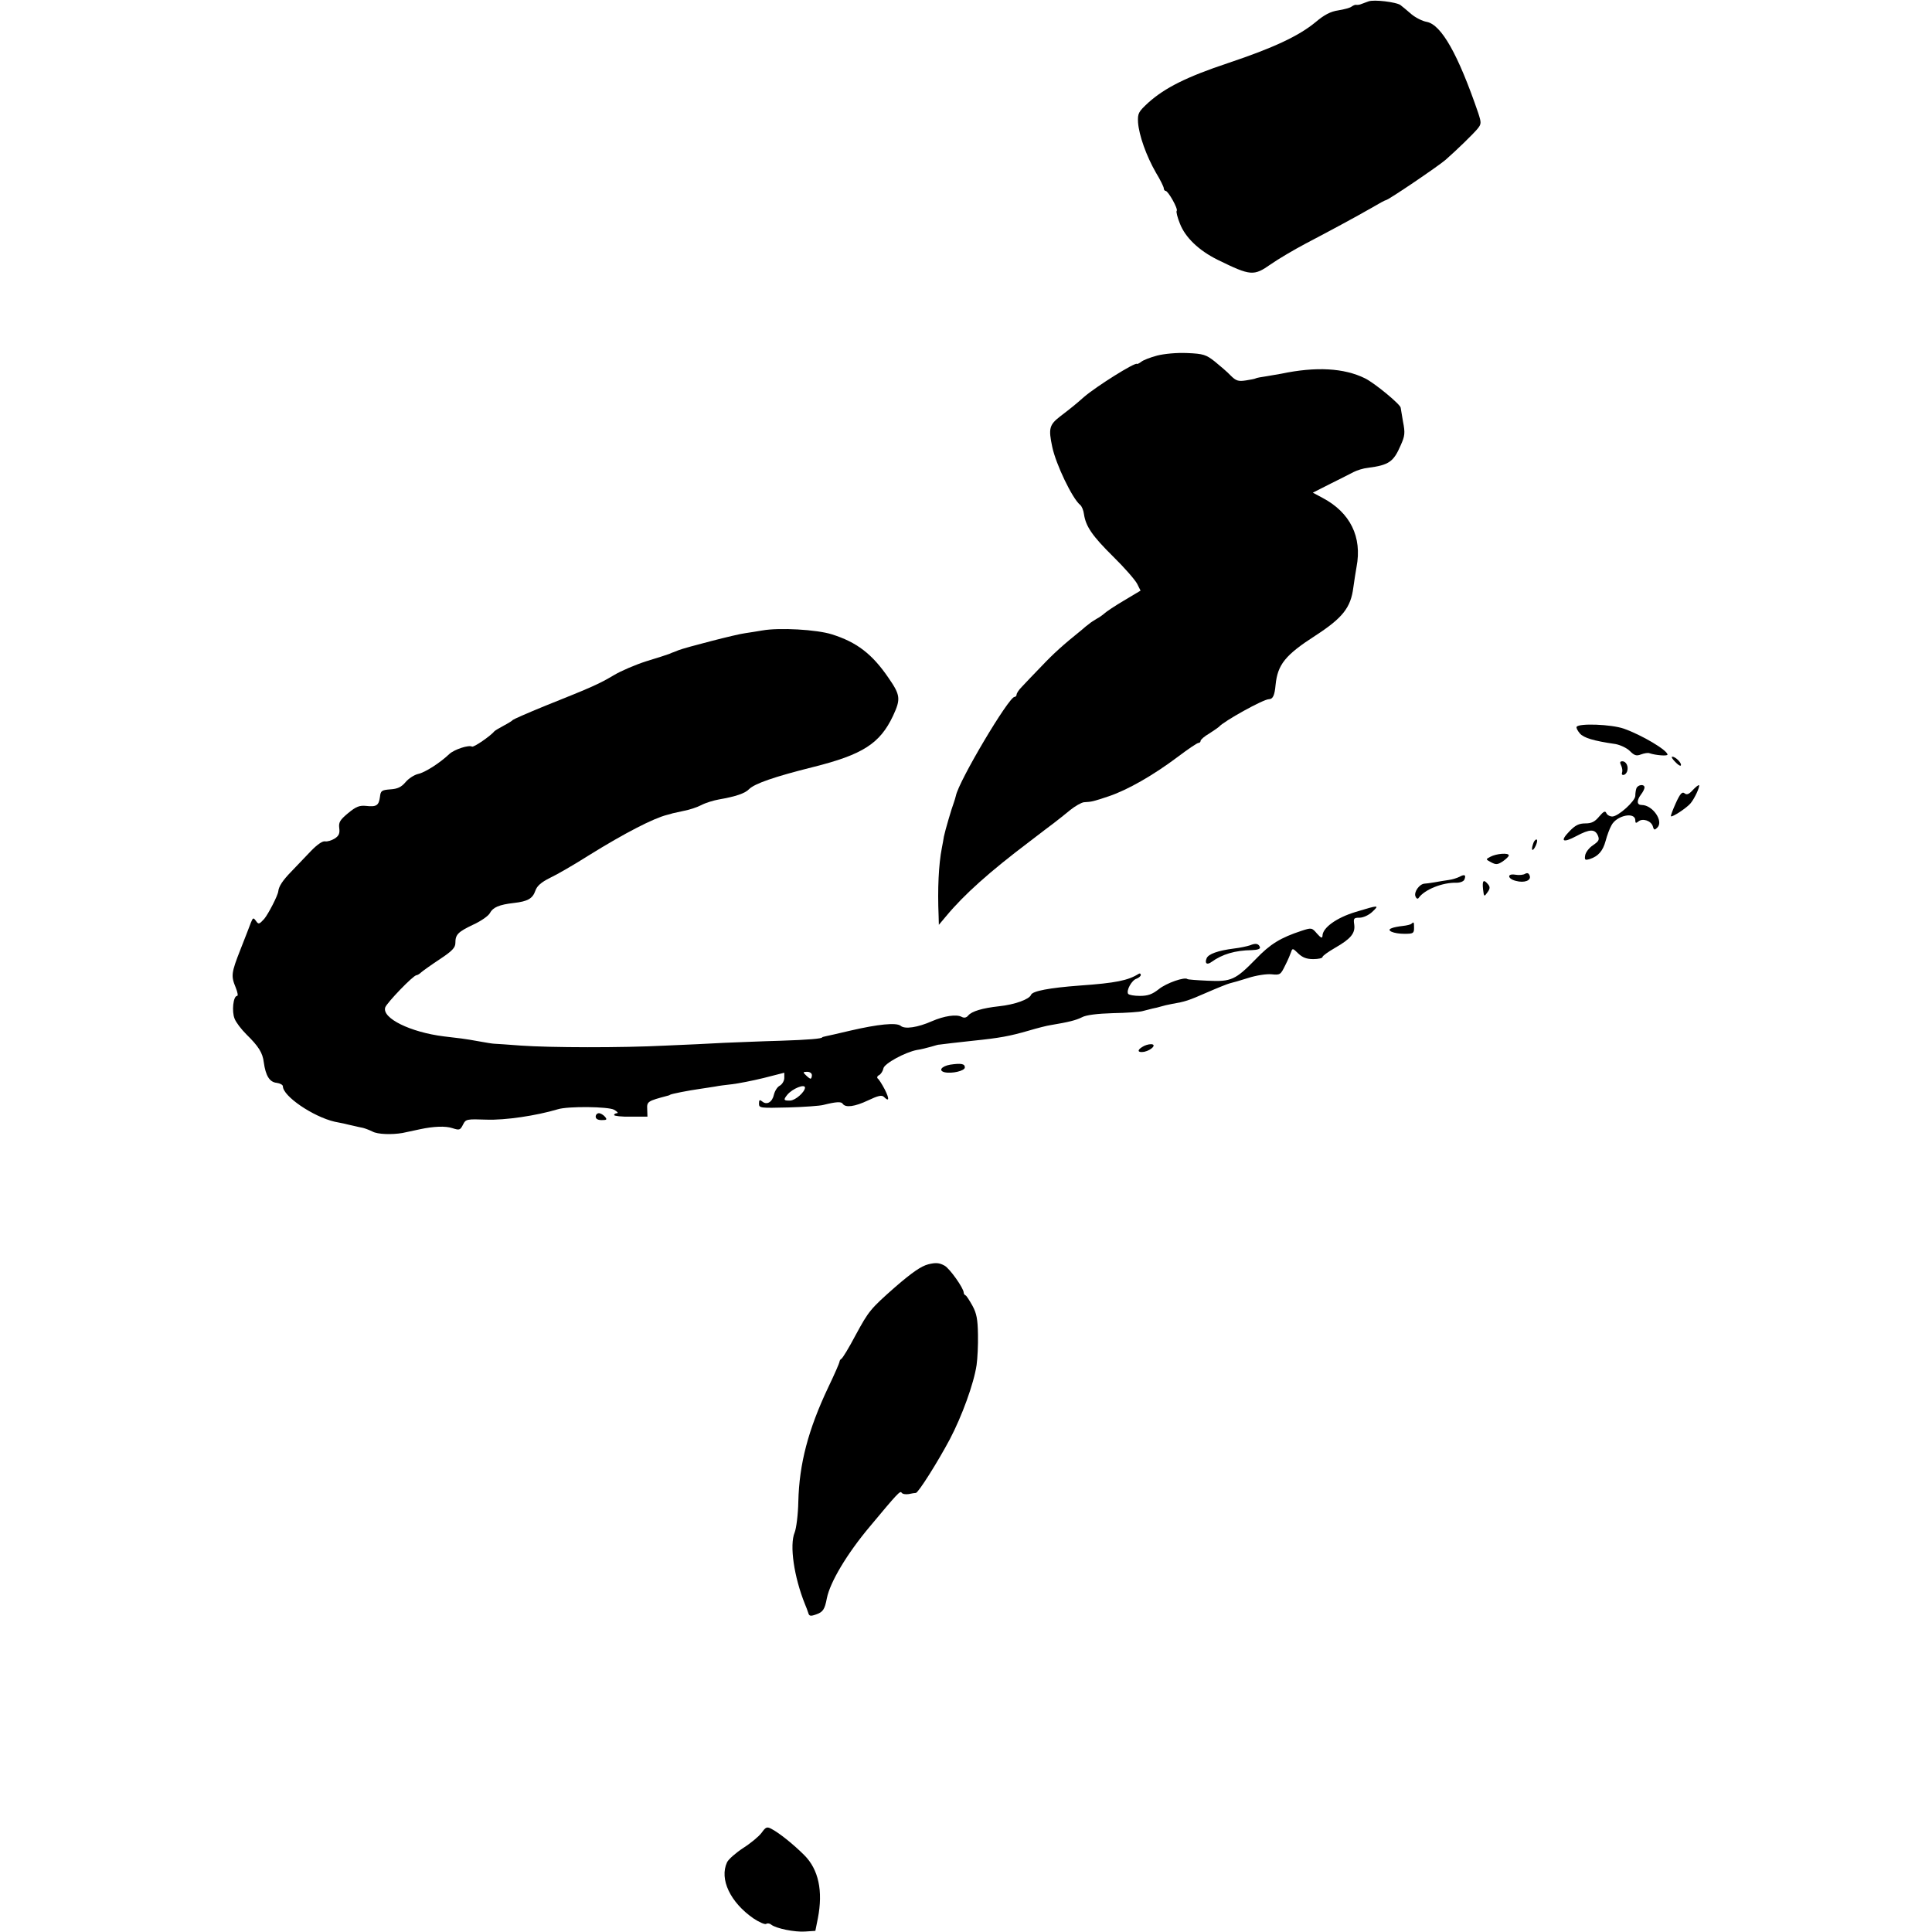
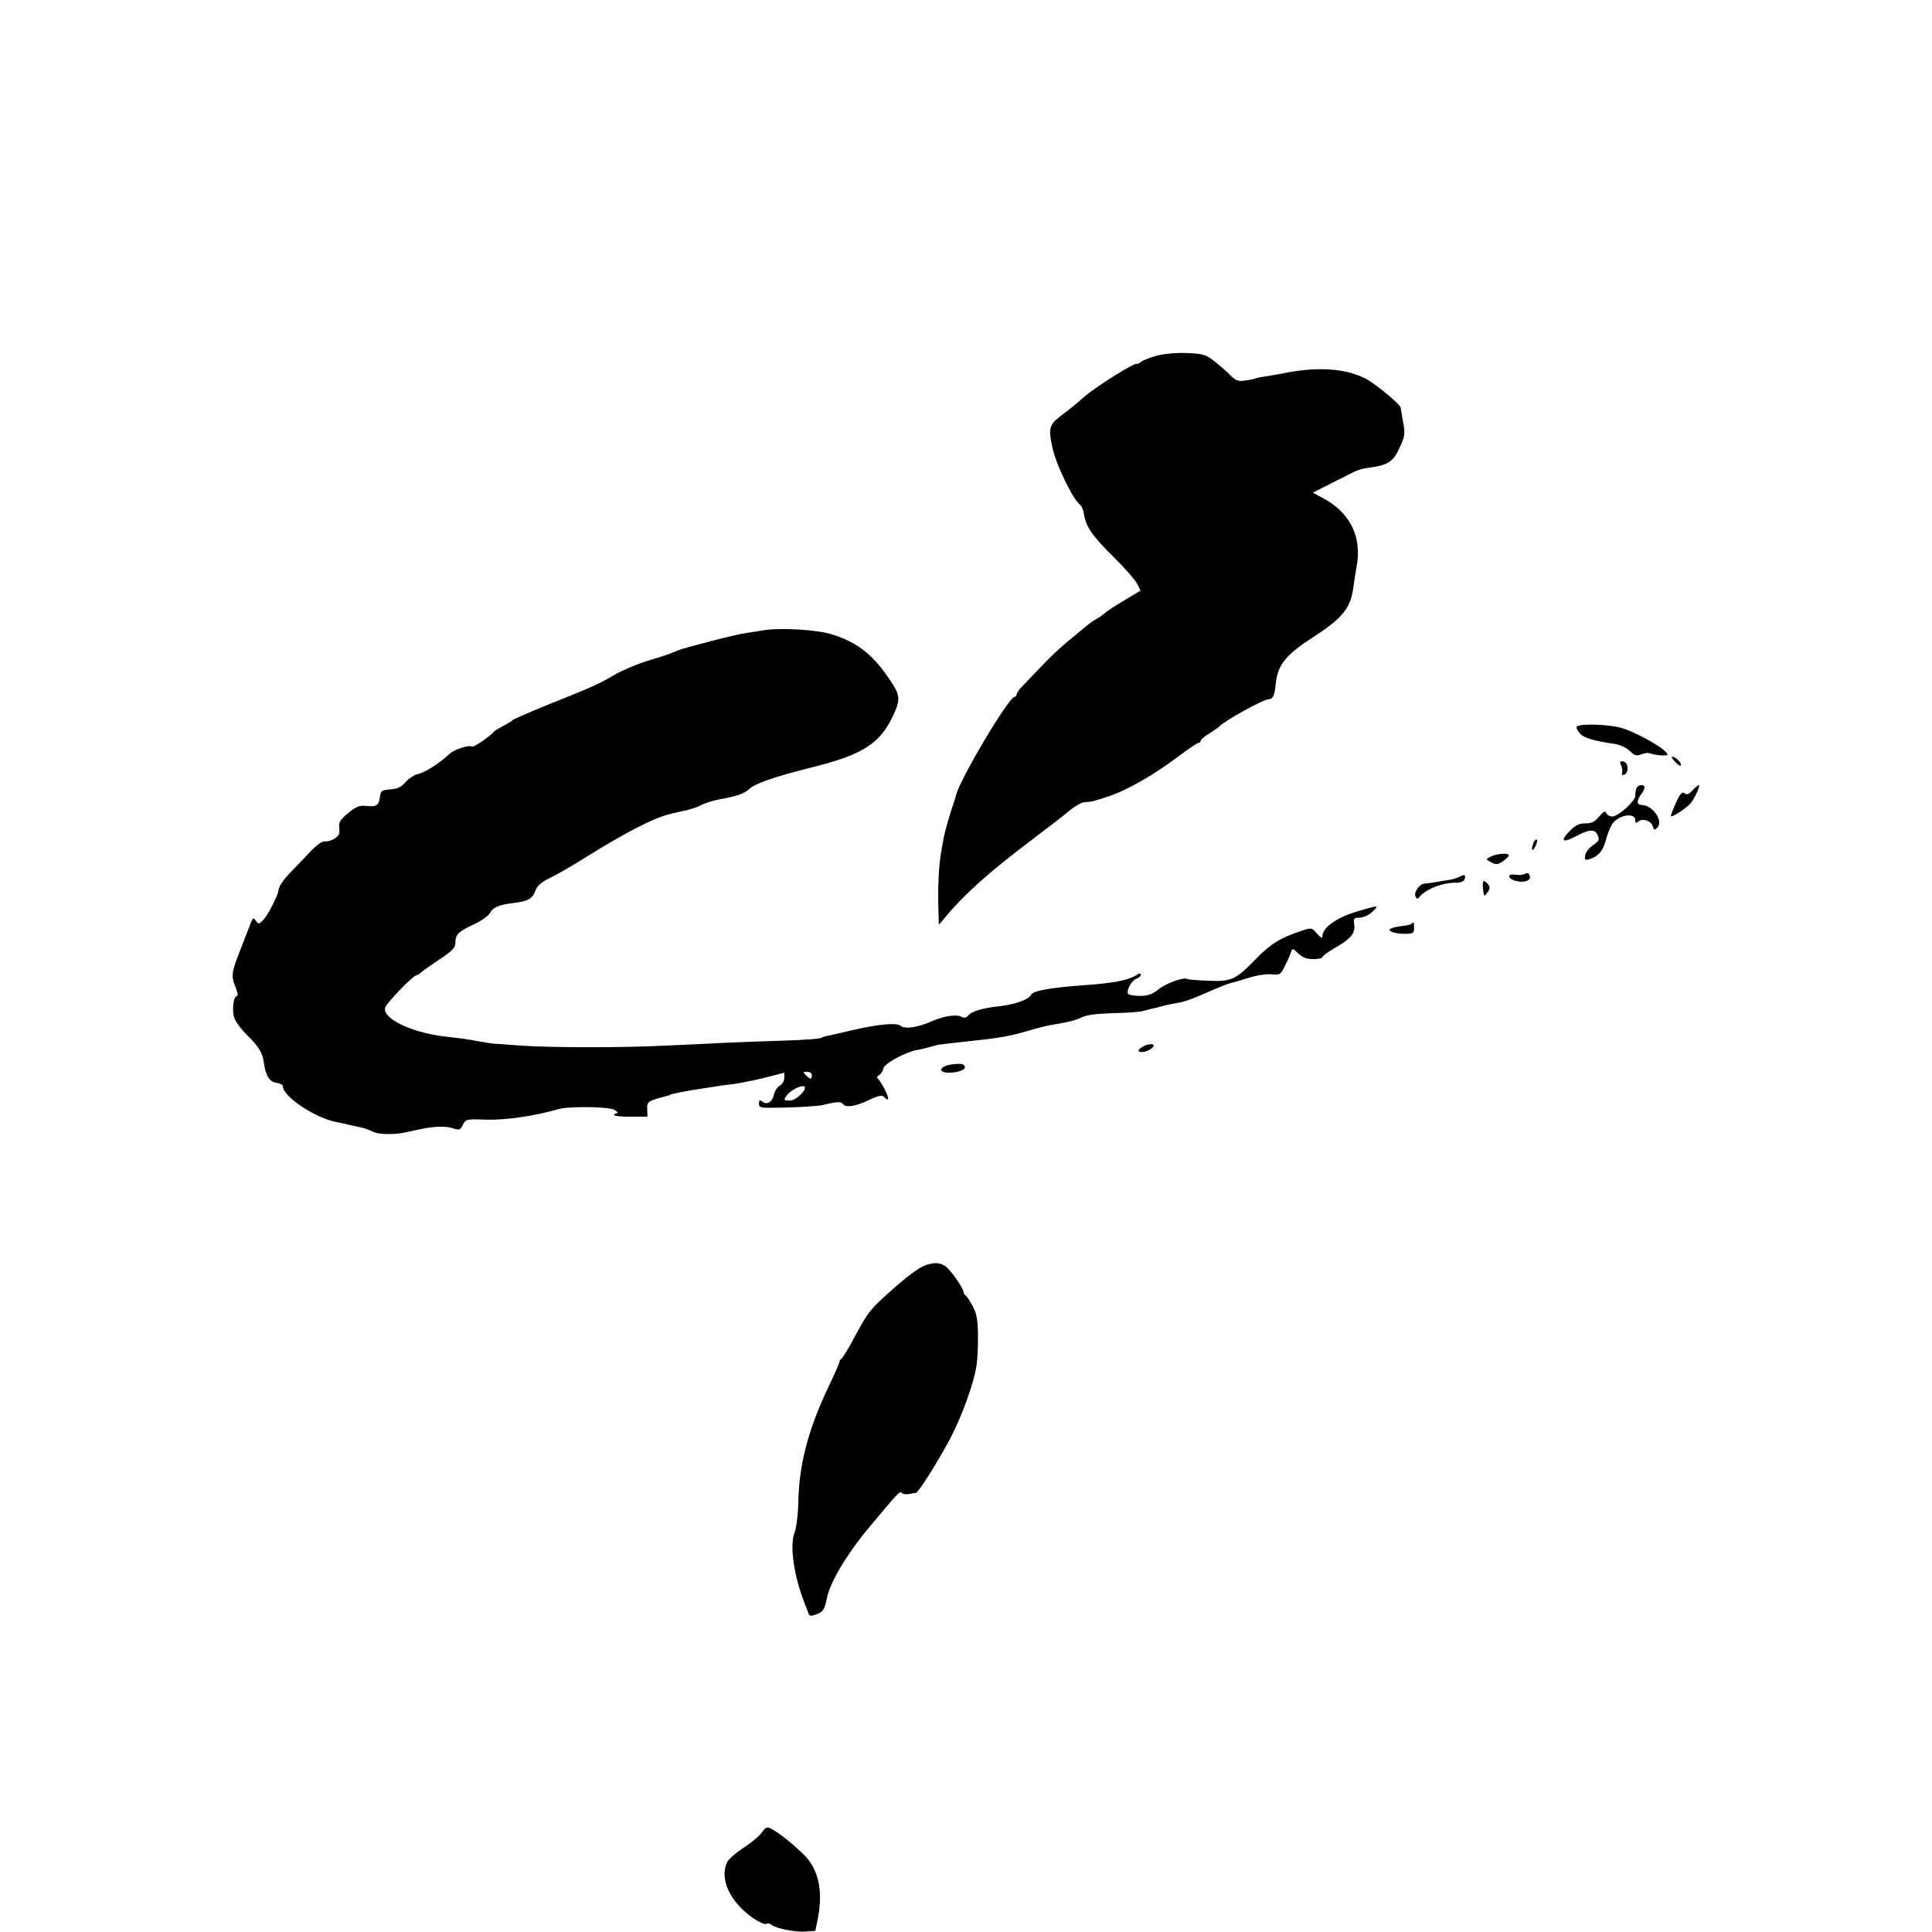
<svg xmlns="http://www.w3.org/2000/svg" version="1.0" width="840pt" height="840pt" viewBox="0 0 840 840" preserveAspectRatio="xMidYMid meet">
  <g transform="translate(0,840) scale(0.1,-0.1)" fill="#000000" stroke="none">
-     <path d="M5950 8394 c-8 -3 -22 -8 -30 -11 -8 -4 -19 -5 -24 -4 -4 1 -13 -3 -20 -8 -6 -5 -32 -12 -57 -16 -34 -5 -61 -19 -100 -52 -73 -60 -182 -111 -379 -177 -180 -60 -274 -107 -347 -172 -43 -40 -47 -46 -45 -86 4 -56 36 -146 78 -219 19 -31 34 -62 34 -68 0 -6 4 -11 8 -11 11 0 56 -80 48 -87 -3 -3 3 -28 14 -55 23 -60 82 -117 165 -158 143 -70 156 -71 230 -19 33 23 101 63 150 89 122 64 218 116 288 156 32 19 60 34 63 34 10 0 228 148 259 175 49 43 119 111 139 135 17 21 17 26 3 69 -87 254 -160 384 -224 396 -18 3 -48 18 -66 33 -17 15 -39 33 -48 40 -18 13 -115 25 -139 16z" />
    <path d="M5031 6854 c-30 -8 -61 -20 -69 -27 -8 -6 -17 -11 -19 -9 -9 7 -175 -97 -230 -144 -36 -32 -56 -48 -103 -84 -48 -37 -52 -53 -35 -133 16 -76 87 -224 121 -252 7 -5 15 -24 17 -41 8 -53 36 -94 127 -184 49 -48 95 -101 104 -118 l15 -30 -72 -43 c-39 -23 -78 -49 -85 -56 -8 -7 -23 -18 -35 -24 -11 -7 -26 -16 -31 -21 -6 -4 -21 -16 -32 -26 -83 -67 -122 -102 -176 -159 -35 -36 -73 -76 -85 -89 -13 -13 -23 -28 -23 -34 0 -5 -4 -10 -9 -10 -25 0 -242 -365 -255 -430 -2 -8 -6 -22 -9 -30 -9 -23 -38 -122 -43 -147 -2 -13 -6 -35 -9 -50 -14 -72 -19 -178 -14 -296 l1 -38 32 38 c78 94 189 193 361 323 44 34 93 71 109 83 16 12 47 37 69 55 21 17 49 33 60 34 35 2 39 3 108 26 83 28 194 92 298 170 45 34 86 62 92 62 5 0 9 4 9 9 0 5 17 20 38 32 20 13 39 26 42 29 20 24 193 120 217 120 17 0 25 16 29 62 9 89 42 130 174 215 117 76 153 121 164 208 4 28 10 68 14 90 25 130 -27 237 -149 301 l-41 22 77 39 c42 21 88 44 101 51 14 7 41 16 62 18 91 12 111 26 142 98 18 40 20 53 10 103 -5 31 -10 58 -10 60 0 14 -114 108 -155 128 -91 45 -213 52 -365 20 -13 -2 -42 -7 -64 -11 -22 -3 -43 -7 -46 -9 -3 -2 -22 -6 -43 -9 -33 -5 -43 -2 -66 21 -15 16 -47 43 -69 61 -38 30 -50 34 -120 37 -46 2 -99 -3 -131 -11z" />
    <path d="M3315 5659 c-22 -4 -56 -9 -75 -12 -36 -4 -263 -63 -290 -74 -8 -3 -17 -7 -20 -8 -3 -1 -12 -4 -20 -8 -8 -3 -53 -18 -100 -32 -47 -15 -110 -42 -140 -60 -66 -39 -90 -50 -305 -136 -71 -29 -132 -56 -135 -59 -3 -4 -21 -15 -40 -25 -19 -10 -37 -21 -40 -24 -16 -20 -91 -72 -98 -67 -14 8 -76 -12 -98 -32 -42 -40 -107 -81 -136 -87 -17 -4 -42 -20 -55 -36 -18 -21 -34 -29 -66 -31 -38 -3 -42 -6 -45 -33 -5 -37 -15 -44 -60 -39 -29 3 -44 -3 -78 -31 -36 -30 -42 -40 -39 -65 3 -23 -1 -34 -20 -46 -13 -8 -32 -14 -42 -12 -11 2 -35 -15 -61 -42 -24 -25 -62 -65 -86 -90 -37 -38 -54 -64 -56 -85 -2 -19 -43 -98 -61 -120 -22 -24 -25 -25 -36 -9 -11 15 -13 15 -22 -7 -5 -13 -25 -66 -45 -116 -41 -104 -42 -116 -21 -167 8 -20 11 -36 6 -36 -17 0 -24 -68 -11 -99 6 -16 29 -46 51 -68 53 -52 71 -80 76 -122 8 -58 25 -86 56 -89 15 -2 27 -9 27 -15 0 -43 131 -132 225 -154 11 -2 29 -6 40 -8 11 -3 30 -7 43 -10 12 -3 31 -7 41 -9 11 -3 29 -10 41 -16 22 -12 83 -14 130 -6 14 3 48 10 75 16 60 13 112 15 142 5 31 -10 34 -9 47 17 11 22 16 23 101 20 81 -3 216 17 310 45 44 14 220 12 245 -2 14 -8 19 -14 13 -15 -7 0 -13 -4 -13 -8 0 -4 33 -8 73 -7 l72 0 -1 32 c-2 34 2 36 89 59 4 1 8 2 10 4 5 4 82 19 132 26 22 3 51 8 65 10 14 3 46 7 73 10 26 3 88 15 137 27 l90 23 0 -23 c0 -12 -9 -27 -19 -33 -11 -5 -22 -23 -26 -39 -7 -33 -31 -47 -51 -30 -11 9 -14 7 -14 -9 0 -20 5 -20 128 -17 70 2 138 7 152 11 56 14 78 15 84 5 12 -18 52 -13 111 15 42 20 59 24 68 15 23 -23 25 -10 4 32 -12 23 -26 45 -31 48 -4 4 -2 11 7 15 8 5 16 18 18 29 4 21 94 70 146 80 16 2 43 9 61 14 18 5 33 10 35 9 1 0 27 3 57 7 30 3 71 8 90 10 117 12 160 20 243 44 37 11 80 22 95 24 78 13 110 21 136 34 18 10 67 16 135 18 58 1 116 5 129 9 12 3 31 8 43 11 11 2 28 6 37 9 9 3 31 8 47 11 58 10 71 14 153 50 46 20 91 38 100 40 9 2 45 12 79 23 34 11 79 18 101 16 38 -4 40 -2 60 39 12 23 23 50 26 59 5 16 8 15 30 -7 19 -18 36 -25 66 -25 22 0 40 4 40 9 0 5 24 22 53 39 70 40 90 64 85 102 -4 27 -2 30 23 30 16 0 40 11 55 25 33 31 30 31 -72 0 -83 -25 -144 -69 -144 -104 -1 -12 -7 -9 -24 10 -22 26 -24 26 -67 12 -91 -30 -136 -57 -199 -123 -88 -90 -106 -99 -209 -94 -46 2 -85 5 -88 7 -11 11 -92 -17 -125 -44 -28 -22 -47 -29 -82 -29 -25 0 -47 4 -51 9 -9 15 16 60 37 66 10 4 18 11 18 16 0 6 -4 8 -9 5 -46 -29 -100 -40 -256 -51 -134 -10 -205 -24 -212 -40 -7 -20 -72 -43 -139 -50 -73 -8 -119 -22 -134 -40 -8 -10 -18 -12 -29 -6 -23 12 -76 4 -129 -19 -61 -27 -118 -36 -136 -20 -19 15 -98 7 -219 -21 -49 -12 -96 -22 -105 -24 -9 -2 -17 -4 -17 -5 0 -6 -61 -11 -182 -15 -78 -2 -189 -7 -245 -9 -57 -3 -170 -9 -253 -12 -195 -10 -503 -9 -630 0 -55 4 -107 8 -115 8 -8 0 -37 5 -65 10 -27 5 -63 11 -80 13 -16 2 -50 6 -75 9 -145 18 -270 79 -255 126 7 20 122 140 136 140 4 0 14 6 21 13 7 6 43 32 81 57 53 35 67 50 67 70 0 37 11 48 78 80 33 15 66 38 72 50 13 25 41 37 104 44 61 7 82 19 94 54 7 20 25 36 63 55 30 14 106 58 169 98 158 98 281 161 340 176 8 2 20 5 25 7 6 1 28 6 50 11 22 4 56 15 75 25 19 10 53 20 75 24 75 13 115 27 132 45 24 24 110 54 278 96 216 54 291 102 348 223 34 73 32 90 -20 165 -71 104 -138 155 -246 189 -66 21 -229 30 -302 17z m215 -1934 c0 -8 -3 -15 -6 -15 -3 0 -12 7 -20 15 -14 13 -13 15 5 15 12 0 21 -6 21 -15z m-30 -54 c-1 -19 -41 -55 -64 -56 -29 -1 -31 3 -13 25 22 27 77 49 77 31z" />
    <path d="M6855 5240 c-3 -4 4 -17 14 -29 17 -19 58 -32 155 -46 21 -4 49 -17 62 -30 20 -20 29 -23 49 -15 14 5 30 8 37 5 27 -9 78 -13 78 -6 0 19 -111 85 -190 113 -55 19 -195 24 -205 8z" />
    <path d="M7283 5088 c12 -13 23 -20 25 -16 5 10 -23 38 -37 38 -6 0 0 -10 12 -22z" />
    <path d="M7048 5073 c5 -10 7 -24 5 -30 -7 -18 14 -16 21 2 8 21 -3 45 -20 45 -11 0 -12 -5 -6 -17z" />
    <path d="M7115 4973 c-3 -8 -5 -23 -5 -33 0 -23 -74 -90 -100 -90 -11 0 -23 7 -26 15 -5 11 -12 7 -31 -15 -19 -23 -33 -30 -60 -30 -28 0 -44 -8 -69 -34 -43 -44 -30 -53 30 -21 58 31 80 31 93 3 8 -19 5 -25 -21 -43 -17 -11 -32 -31 -34 -44 -3 -20 -1 -22 20 -16 37 12 57 35 69 79 6 23 17 53 25 67 22 44 104 61 104 22 0 -12 3 -13 13 -5 18 16 55 4 63 -20 5 -18 8 -18 20 -6 28 28 -21 98 -68 98 -22 0 -23 19 -3 46 8 10 15 24 15 30 0 16 -28 13 -35 -3z" />
    <path d="M7360 4965 c-17 -19 -27 -22 -36 -14 -10 8 -19 -1 -38 -43 -13 -29 -23 -55 -21 -57 6 -5 68 36 85 56 18 21 42 74 37 79 -2 2 -14 -7 -27 -21z" />
    <path d="M6665 4729 c-10 -30 0 -33 13 -4 6 14 7 25 2 25 -5 0 -12 -9 -15 -21z" />
    <path d="M6480 4675 c-21 -11 -21 -11 3 -24 21 -11 28 -11 51 4 14 10 26 21 26 26 0 12 -54 8 -80 -6z" />
    <path d="M6631 4601 c-7 -5 -27 -7 -43 -4 -37 6 -34 -18 3 -27 37 -10 67 2 60 22 -4 12 -10 14 -20 9z" />
    <path d="M6346 4588 c-10 -5 -31 -12 -47 -14 -16 -2 -44 -7 -61 -10 -18 -3 -39 -6 -45 -6 -22 -2 -46 -36 -39 -55 4 -10 10 -13 14 -7 25 36 104 68 165 66 16 0 31 6 34 14 8 20 1 24 -21 12z" />
    <path d="M6448 4534 c4 -34 5 -34 19 -14 12 16 12 24 3 35 -20 24 -26 17 -22 -21z" />
    <path d="M6137 4384 c-3 -4 -21 -8 -39 -10 -18 -2 -40 -6 -48 -10 -25 -9 9 -24 56 -24 38 0 42 2 42 25 0 27 -1 28 -11 19z" />
-     <path d="M5435 4290 c-12 -4 -43 -11 -70 -14 -70 -9 -112 -24 -119 -43 -9 -22 2 -30 22 -15 46 33 101 50 175 51 25 1 37 5 35 13 -6 16 -19 18 -43 8z" />
    <path d="M4968 3849 c-26 -15 -22 -27 7 -22 32 7 56 33 29 33 -11 0 -27 -5 -36 -11z" />
    <path d="M4131 3771 c-38 -7 -52 -26 -24 -33 32 -7 88 6 88 21 0 16 -16 19 -64 12z" />
-     <path d="M2590 3545 c0 -10 10 -15 26 -15 22 0 25 2 14 15 -7 8 -19 15 -26 15 -8 0 -14 -7 -14 -15z" />
    <path d="M4036 2903 c-31 -8 -70 -35 -143 -98 -109 -96 -116 -105 -173 -210 -29 -55 -57 -101 -62 -103 -4 -2 -8 -8 -8 -13 0 -4 -22 -55 -49 -111 -87 -184 -126 -332 -130 -496 -1 -57 -9 -118 -16 -135 -23 -55 -3 -193 45 -312 5 -11 11 -28 14 -37 4 -15 10 -16 35 -7 29 10 37 22 46 70 14 70 87 193 187 312 120 144 132 157 138 147 4 -6 17 -8 31 -6 13 3 27 5 31 5 11 1 96 136 148 234 52 99 104 241 116 322 4 28 7 87 6 133 -1 66 -6 92 -24 125 -13 23 -26 44 -30 45 -5 2 -8 8 -8 12 0 19 -61 105 -83 117 -23 13 -39 14 -71 6z" />
    <path d="M3311 431 c-11 -15 -47 -45 -80 -66 -32 -21 -64 -49 -70 -62 -34 -73 14 -174 115 -244 24 -16 49 -27 55 -24 5 4 15 3 22 -3 22 -17 102 -33 147 -30 l45 3 11 55 c23 118 3 212 -59 274 -46 46 -109 97 -144 115 -19 10 -24 7 -42 -18z" />
  </g>
</svg>